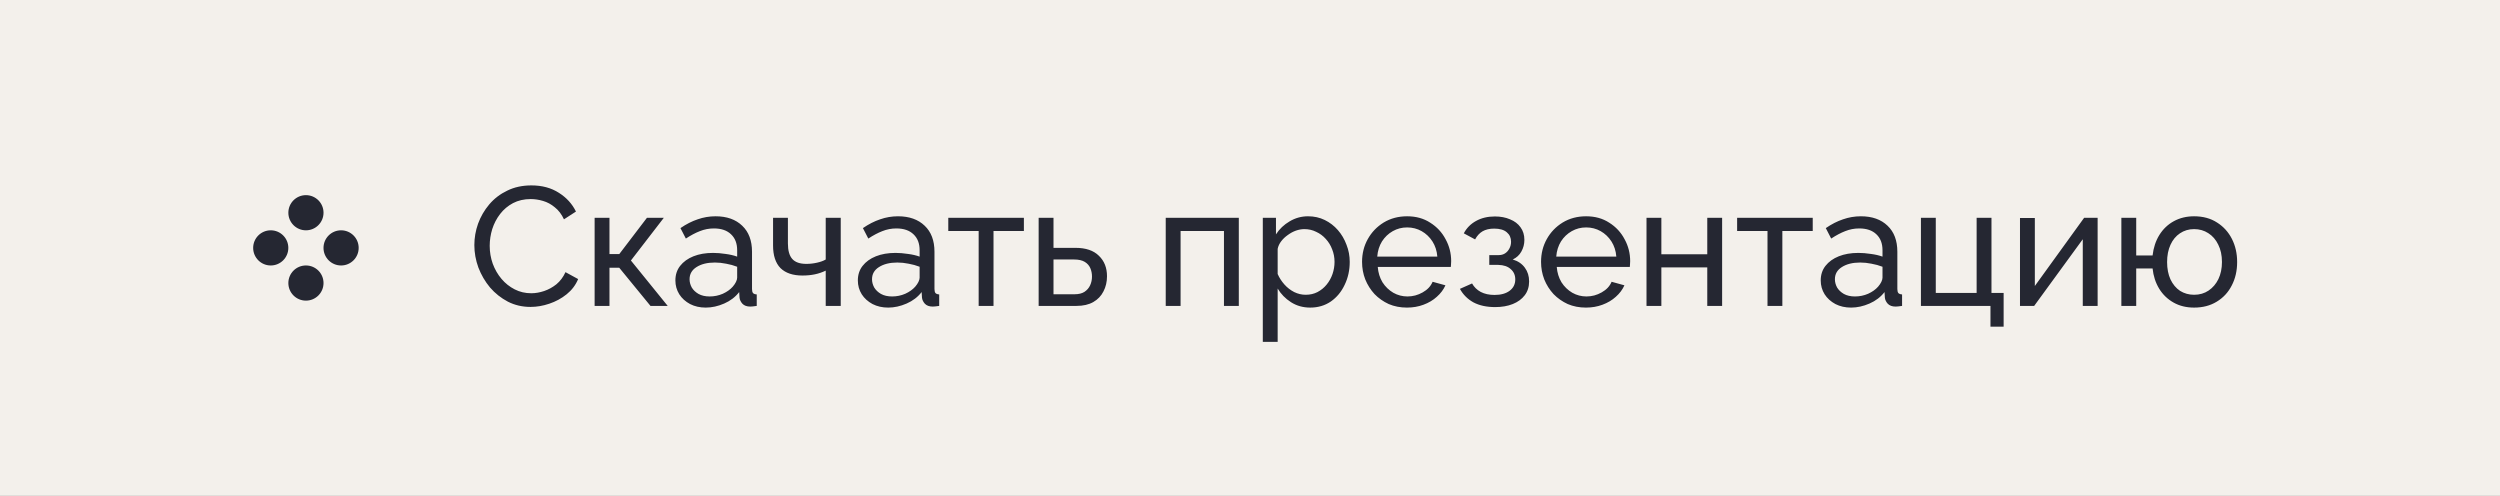
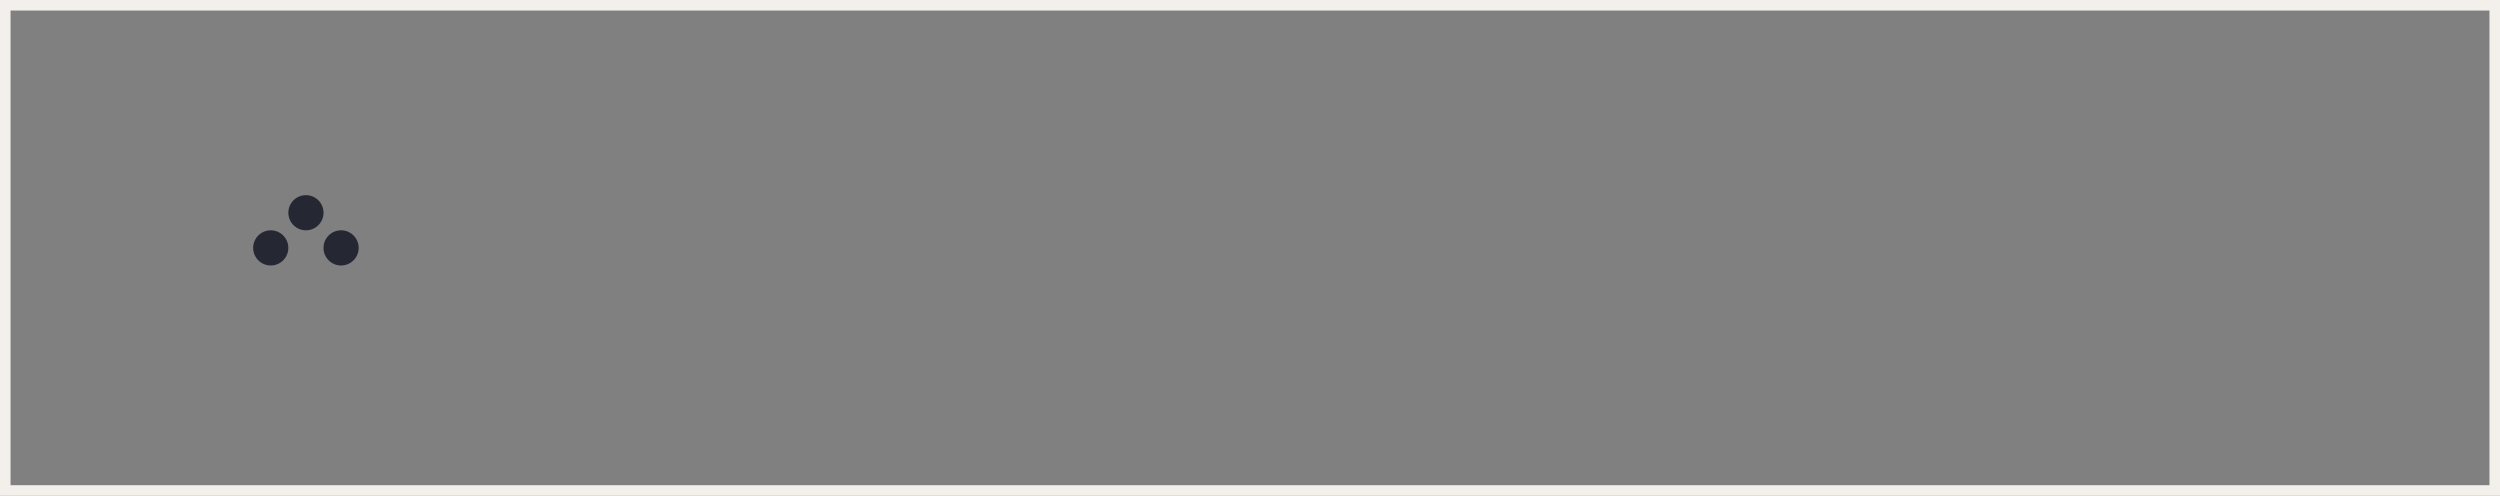
<svg xmlns="http://www.w3.org/2000/svg" width="237" height="47" viewBox="0 0 237 47" fill="none">
  <rect x="0" y="0" width="237" height="47" fill="#808080" stroke="none" />
-   <rect x="0.5" y="0.5" width="236.001" height="46" fill="#F3F0EB" />
  <rect x="0.5" y="0.5" width="236.001" height="46" stroke="#F3F0EB" />
  <circle cx="29.003" cy="20.167" r="1.667" fill="#252732" />
  <circle cx="25.667" cy="23.5" r="1.667" fill="#252732" />
  <circle cx="32.335" cy="23.5" r="1.667" fill="#252732" />
-   <circle cx="29.003" cy="26.833" r="1.667" fill="#252732" />
-   <path d="M44.968 23.24C44.968 22.547 45.085 21.869 45.32 21.208C45.565 20.536 45.917 19.928 46.376 19.384C46.845 18.829 47.416 18.392 48.088 18.072C48.76 17.741 49.522 17.576 50.376 17.576C51.389 17.576 52.258 17.811 52.984 18.28C53.709 18.739 54.248 19.331 54.6 20.056L53.464 20.792C53.24 20.312 52.952 19.933 52.6 19.656C52.258 19.368 51.885 19.165 51.48 19.048C51.085 18.931 50.696 18.872 50.312 18.872C49.682 18.872 49.122 19 48.632 19.256C48.152 19.512 47.746 19.853 47.416 20.28C47.085 20.707 46.834 21.187 46.664 21.72C46.504 22.243 46.424 22.771 46.424 23.304C46.424 23.891 46.52 24.456 46.712 25C46.914 25.544 47.192 26.024 47.544 26.44C47.896 26.856 48.312 27.187 48.792 27.432C49.272 27.677 49.794 27.8 50.36 27.8C50.754 27.8 51.16 27.731 51.576 27.592C51.992 27.453 52.381 27.24 52.744 26.952C53.106 26.653 53.394 26.269 53.608 25.8L54.808 26.456C54.573 27.021 54.21 27.501 53.72 27.896C53.229 28.291 52.68 28.589 52.072 28.792C51.474 28.995 50.882 29.096 50.296 29.096C49.517 29.096 48.802 28.931 48.152 28.6C47.501 28.259 46.936 27.811 46.456 27.256C45.986 26.691 45.618 26.061 45.352 25.368C45.096 24.664 44.968 23.955 44.968 23.24ZM56.37 29V20.648H57.778V24.088H58.706L61.33 20.648H62.93L59.81 24.696L63.298 29H61.666L58.706 25.384H57.778V29H56.37ZM64.027 26.584C64.027 26.051 64.176 25.592 64.475 25.208C64.784 24.813 65.206 24.509 65.739 24.296C66.272 24.083 66.891 23.976 67.595 23.976C67.968 23.976 68.363 24.008 68.779 24.072C69.195 24.125 69.563 24.211 69.883 24.328V23.72C69.883 23.08 69.691 22.579 69.307 22.216C68.923 21.843 68.379 21.656 67.675 21.656C67.216 21.656 66.773 21.741 66.347 21.912C65.931 22.072 65.488 22.307 65.019 22.616L64.507 21.624C65.051 21.251 65.595 20.973 66.139 20.792C66.683 20.6 67.248 20.504 67.835 20.504C68.901 20.504 69.744 20.803 70.363 21.4C70.981 21.987 71.291 22.808 71.291 23.864V27.4C71.291 27.571 71.323 27.699 71.387 27.784C71.462 27.859 71.579 27.901 71.739 27.912V29C71.6 29.021 71.478 29.037 71.371 29.048C71.275 29.059 71.195 29.064 71.131 29.064C70.8 29.064 70.549 28.973 70.379 28.792C70.219 28.611 70.128 28.419 70.107 28.216L70.075 27.688C69.712 28.157 69.237 28.52 68.651 28.776C68.064 29.032 67.483 29.16 66.907 29.16C66.352 29.16 65.856 29.048 65.419 28.824C64.981 28.589 64.64 28.28 64.395 27.896C64.15 27.501 64.027 27.064 64.027 26.584ZM69.467 27.176C69.595 27.027 69.696 26.877 69.771 26.728C69.846 26.568 69.883 26.435 69.883 26.328V25.288C69.552 25.16 69.206 25.064 68.843 25C68.48 24.925 68.123 24.888 67.771 24.888C67.056 24.888 66.475 25.032 66.027 25.32C65.59 25.597 65.371 25.981 65.371 26.472C65.371 26.739 65.44 27 65.579 27.256C65.728 27.501 65.942 27.704 66.219 27.864C66.507 28.024 66.859 28.104 67.275 28.104C67.712 28.104 68.128 28.019 68.523 27.848C68.918 27.667 69.232 27.443 69.467 27.176ZM78.278 29V25.656C77.948 25.816 77.601 25.933 77.238 26.008C76.886 26.083 76.497 26.12 76.07 26.12C75.164 26.12 74.47 25.885 73.99 25.416C73.521 24.936 73.286 24.221 73.286 23.272V20.648H74.694V23.08C74.694 23.752 74.833 24.243 75.11 24.552C75.388 24.861 75.83 25.016 76.438 25.016C76.78 25.016 77.116 24.979 77.446 24.904C77.788 24.829 78.065 24.728 78.278 24.6V20.648H79.702V29H78.278ZM81.324 26.584C81.324 26.051 81.473 25.592 81.772 25.208C82.081 24.813 82.502 24.509 83.036 24.296C83.569 24.083 84.188 23.976 84.892 23.976C85.265 23.976 85.66 24.008 86.076 24.072C86.492 24.125 86.86 24.211 87.18 24.328V23.72C87.18 23.08 86.988 22.579 86.604 22.216C86.22 21.843 85.676 21.656 84.972 21.656C84.513 21.656 84.07 21.741 83.644 21.912C83.228 22.072 82.785 22.307 82.316 22.616L81.804 21.624C82.348 21.251 82.892 20.973 83.436 20.792C83.98 20.6 84.545 20.504 85.132 20.504C86.198 20.504 87.041 20.803 87.66 21.4C88.278 21.987 88.588 22.808 88.588 23.864V27.4C88.588 27.571 88.62 27.699 88.684 27.784C88.758 27.859 88.876 27.901 89.036 27.912V29C88.897 29.021 88.774 29.037 88.668 29.048C88.572 29.059 88.492 29.064 88.428 29.064C88.097 29.064 87.846 28.973 87.676 28.792C87.516 28.611 87.425 28.419 87.404 28.216L87.372 27.688C87.009 28.157 86.534 28.52 85.948 28.776C85.361 29.032 84.78 29.16 84.204 29.16C83.649 29.16 83.153 29.048 82.716 28.824C82.278 28.589 81.937 28.28 81.692 27.896C81.446 27.501 81.324 27.064 81.324 26.584ZM86.764 27.176C86.892 27.027 86.993 26.877 87.068 26.728C87.142 26.568 87.18 26.435 87.18 26.328V25.288C86.849 25.16 86.502 25.064 86.14 25C85.777 24.925 85.42 24.888 85.068 24.888C84.353 24.888 83.772 25.032 83.324 25.32C82.886 25.597 82.668 25.981 82.668 26.472C82.668 26.739 82.737 27 82.876 27.256C83.025 27.501 83.238 27.704 83.516 27.864C83.804 28.024 84.156 28.104 84.572 28.104C85.009 28.104 85.425 28.019 85.82 27.848C86.214 27.667 86.529 27.443 86.764 27.176ZM92.777 29V21.896H89.897V20.648H97.065V21.896H94.185V29H92.777ZM98.464 29V20.648H99.872V23.496H101.952C102.933 23.496 103.674 23.747 104.176 24.248C104.688 24.739 104.944 25.384 104.944 26.184C104.944 26.717 104.832 27.197 104.608 27.624C104.394 28.051 104.074 28.387 103.648 28.632C103.221 28.877 102.688 29 102.048 29H98.464ZM99.872 27.896H101.856C102.25 27.896 102.565 27.821 102.8 27.672C103.045 27.512 103.226 27.304 103.344 27.048C103.461 26.792 103.52 26.515 103.52 26.216C103.52 25.928 103.466 25.661 103.36 25.416C103.253 25.171 103.077 24.973 102.832 24.824C102.586 24.675 102.25 24.6 101.824 24.6H99.872V27.896ZM110.511 29V20.648H117.439V29H116.031V21.896H111.919V29H110.511ZM124.21 29.16C123.527 29.16 122.919 28.989 122.386 28.648C121.853 28.307 121.431 27.875 121.122 27.352V32.408H119.714V20.648H120.962V22.216C121.293 21.704 121.725 21.293 122.258 20.984C122.791 20.664 123.373 20.504 124.002 20.504C124.578 20.504 125.106 20.621 125.586 20.856C126.066 21.091 126.482 21.411 126.834 21.816C127.186 22.221 127.458 22.685 127.65 23.208C127.853 23.72 127.954 24.259 127.954 24.824C127.954 25.613 127.794 26.339 127.474 27C127.165 27.661 126.727 28.189 126.162 28.584C125.597 28.968 124.946 29.16 124.21 29.16ZM123.778 27.944C124.194 27.944 124.567 27.859 124.898 27.688C125.239 27.507 125.527 27.272 125.762 26.984C126.007 26.685 126.194 26.349 126.322 25.976C126.45 25.603 126.514 25.219 126.514 24.824C126.514 24.408 126.439 24.013 126.29 23.64C126.151 23.267 125.949 22.936 125.682 22.648C125.426 22.36 125.122 22.136 124.77 21.976C124.429 21.805 124.055 21.72 123.65 21.72C123.394 21.72 123.127 21.768 122.85 21.864C122.583 21.96 122.327 22.099 122.082 22.28C121.837 22.451 121.629 22.648 121.458 22.872C121.287 23.096 121.175 23.336 121.122 23.592V25.976C121.282 26.339 121.495 26.669 121.762 26.968C122.029 27.267 122.338 27.507 122.69 27.688C123.042 27.859 123.405 27.944 123.778 27.944ZM133.379 29.16C132.75 29.16 132.174 29.048 131.651 28.824C131.139 28.589 130.691 28.275 130.307 27.88C129.934 27.475 129.64 27.011 129.427 26.488C129.224 25.965 129.123 25.411 129.123 24.824C129.123 24.035 129.304 23.315 129.667 22.664C130.03 22.013 130.531 21.491 131.171 21.096C131.822 20.701 132.563 20.504 133.395 20.504C134.238 20.504 134.968 20.707 135.587 21.112C136.216 21.507 136.702 22.029 137.043 22.68C137.395 23.32 137.571 24.013 137.571 24.76C137.571 24.867 137.566 24.973 137.555 25.08C137.555 25.176 137.55 25.251 137.539 25.304H130.611C130.654 25.848 130.803 26.333 131.059 26.76C131.326 27.176 131.667 27.507 132.083 27.752C132.499 27.987 132.947 28.104 133.427 28.104C133.939 28.104 134.419 27.976 134.867 27.72C135.326 27.464 135.64 27.128 135.811 26.712L137.027 27.048C136.846 27.453 136.574 27.816 136.211 28.136C135.859 28.456 135.438 28.707 134.947 28.888C134.467 29.069 133.944 29.16 133.379 29.16ZM130.563 24.328H136.259C136.216 23.784 136.062 23.304 135.795 22.888C135.528 22.472 135.187 22.147 134.771 21.912C134.355 21.677 133.896 21.56 133.395 21.56C132.904 21.56 132.451 21.677 132.035 21.912C131.619 22.147 131.278 22.472 131.011 22.888C130.755 23.304 130.606 23.784 130.563 24.328ZM141.744 29.112C140.933 29.112 140.245 28.963 139.68 28.664C139.125 28.355 138.699 27.928 138.4 27.384L139.552 26.872C139.744 27.213 140.016 27.48 140.368 27.672C140.731 27.864 141.168 27.96 141.68 27.96C142.288 27.96 142.768 27.827 143.12 27.56C143.472 27.293 143.648 26.936 143.648 26.488C143.648 26.083 143.504 25.757 143.216 25.512C142.939 25.256 142.544 25.123 142.032 25.112H141.184V24.184H142.08C142.304 24.184 142.501 24.131 142.672 24.024C142.853 23.907 142.992 23.752 143.088 23.56C143.195 23.368 143.248 23.155 143.248 22.92C143.248 22.547 143.115 22.248 142.848 22.024C142.581 21.789 142.181 21.672 141.648 21.672C141.211 21.672 140.843 21.757 140.544 21.928C140.256 22.099 140.021 22.355 139.84 22.696L138.768 22.12C139.035 21.619 139.419 21.229 139.92 20.952C140.432 20.664 141.029 20.52 141.712 20.52C142.256 20.52 142.736 20.611 143.152 20.792C143.579 20.963 143.909 21.213 144.144 21.544C144.389 21.875 144.512 22.275 144.512 22.744C144.512 23.139 144.416 23.507 144.224 23.848C144.043 24.179 143.771 24.429 143.408 24.6C143.909 24.749 144.293 25.011 144.56 25.384C144.827 25.747 144.96 26.179 144.96 26.68C144.96 27.192 144.821 27.629 144.544 27.992C144.267 28.355 143.888 28.632 143.408 28.824C142.928 29.016 142.373 29.112 141.744 29.112ZM150.348 29.16C149.718 29.16 149.142 29.048 148.62 28.824C148.108 28.589 147.66 28.275 147.276 27.88C146.902 27.475 146.609 27.011 146.396 26.488C146.193 25.965 146.092 25.411 146.092 24.824C146.092 24.035 146.273 23.315 146.636 22.664C146.998 22.013 147.5 21.491 148.14 21.096C148.79 20.701 149.532 20.504 150.364 20.504C151.206 20.504 151.937 20.707 152.556 21.112C153.185 21.507 153.67 22.029 154.012 22.68C154.364 23.32 154.54 24.013 154.54 24.76C154.54 24.867 154.534 24.973 154.524 25.08C154.524 25.176 154.518 25.251 154.508 25.304H147.58C147.622 25.848 147.772 26.333 148.028 26.76C148.294 27.176 148.636 27.507 149.052 27.752C149.468 27.987 149.916 28.104 150.396 28.104C150.908 28.104 151.388 27.976 151.836 27.72C152.294 27.464 152.609 27.128 152.78 26.712L153.996 27.048C153.814 27.453 153.542 27.816 153.18 28.136C152.828 28.456 152.406 28.707 151.916 28.888C151.436 29.069 150.913 29.16 150.348 29.16ZM147.532 24.328H153.228C153.185 23.784 153.03 23.304 152.764 22.888C152.497 22.472 152.156 22.147 151.74 21.912C151.324 21.677 150.865 21.56 150.364 21.56C149.873 21.56 149.42 21.677 149.004 21.912C148.588 22.147 148.246 22.472 147.98 22.888C147.724 23.304 147.574 23.784 147.532 24.328ZM156.089 29V20.648H157.497V24.104H161.849V20.648H163.257V29H161.849V25.352H157.497V29H156.089ZM167.559 29V21.896H164.679V20.648H171.847V21.896H168.967V29H167.559ZM172.605 26.584C172.605 26.051 172.754 25.592 173.053 25.208C173.362 24.813 173.784 24.509 174.317 24.296C174.85 24.083 175.469 23.976 176.173 23.976C176.546 23.976 176.941 24.008 177.357 24.072C177.773 24.125 178.141 24.211 178.461 24.328V23.72C178.461 23.08 178.269 22.579 177.885 22.216C177.501 21.843 176.957 21.656 176.253 21.656C175.794 21.656 175.352 21.741 174.925 21.912C174.509 22.072 174.066 22.307 173.597 22.616L173.085 21.624C173.629 21.251 174.173 20.973 174.717 20.792C175.261 20.6 175.826 20.504 176.413 20.504C177.48 20.504 178.322 20.803 178.941 21.4C179.56 21.987 179.869 22.808 179.869 23.864V27.4C179.869 27.571 179.901 27.699 179.965 27.784C180.04 27.859 180.157 27.901 180.317 27.912V29C180.178 29.021 180.056 29.037 179.949 29.048C179.853 29.059 179.773 29.064 179.709 29.064C179.378 29.064 179.128 28.973 178.957 28.792C178.797 28.611 178.706 28.419 178.685 28.216L178.653 27.688C178.29 28.157 177.816 28.52 177.229 28.776C176.642 29.032 176.061 29.16 175.485 29.16C174.93 29.16 174.434 29.048 173.997 28.824C173.56 28.589 173.218 28.28 172.973 27.896C172.728 27.501 172.605 27.064 172.605 26.584ZM178.045 27.176C178.173 27.027 178.274 26.877 178.349 26.728C178.424 26.568 178.461 26.435 178.461 26.328V25.288C178.13 25.16 177.784 25.064 177.421 25C177.058 24.925 176.701 24.888 176.349 24.888C175.634 24.888 175.053 25.032 174.605 25.32C174.168 25.597 173.949 25.981 173.949 26.472C173.949 26.739 174.018 27 174.157 27.256C174.306 27.501 174.52 27.704 174.797 27.864C175.085 28.024 175.437 28.104 175.853 28.104C176.29 28.104 176.706 28.019 177.101 27.848C177.496 27.667 177.81 27.443 178.045 27.176ZM188.696 30.968V29H182.104V20.648H183.512V27.768H187.384V20.648H188.792V27.768H189.944V30.968H188.696ZM191.495 29V20.664H192.903V27.112L197.575 20.648H198.855V29H197.447V22.68L192.839 29H191.495ZM208.001 29.16C207.265 29.16 206.614 29 206.049 28.68C205.483 28.36 205.03 27.923 204.689 27.368C204.347 26.803 204.139 26.163 204.065 25.448H202.513V29H201.105V20.648H202.513V24.216H204.065C204.15 23.48 204.363 22.835 204.705 22.28C205.057 21.715 205.515 21.277 206.081 20.968C206.646 20.659 207.286 20.504 208.001 20.504C208.843 20.504 209.569 20.701 210.177 21.096C210.785 21.48 211.254 21.997 211.585 22.648C211.915 23.299 212.081 24.029 212.081 24.84C212.081 25.672 211.91 26.413 211.569 27.064C211.238 27.715 210.763 28.227 210.145 28.6C209.537 28.973 208.822 29.16 208.001 29.16ZM208.001 27.944C208.523 27.944 208.982 27.811 209.377 27.544C209.771 27.277 210.081 26.915 210.305 26.456C210.529 25.987 210.641 25.448 210.641 24.84C210.641 24.2 210.523 23.651 210.289 23.192C210.065 22.723 209.75 22.36 209.345 22.104C208.95 21.848 208.502 21.72 208.001 21.72C207.499 21.72 207.051 21.853 206.657 22.12C206.273 22.376 205.974 22.739 205.761 23.208C205.547 23.677 205.441 24.221 205.441 24.84C205.441 25.469 205.547 26.019 205.761 26.488C205.985 26.957 206.289 27.32 206.673 27.576C207.067 27.821 207.51 27.944 208.001 27.944Z" fill="#252732" />
</svg>